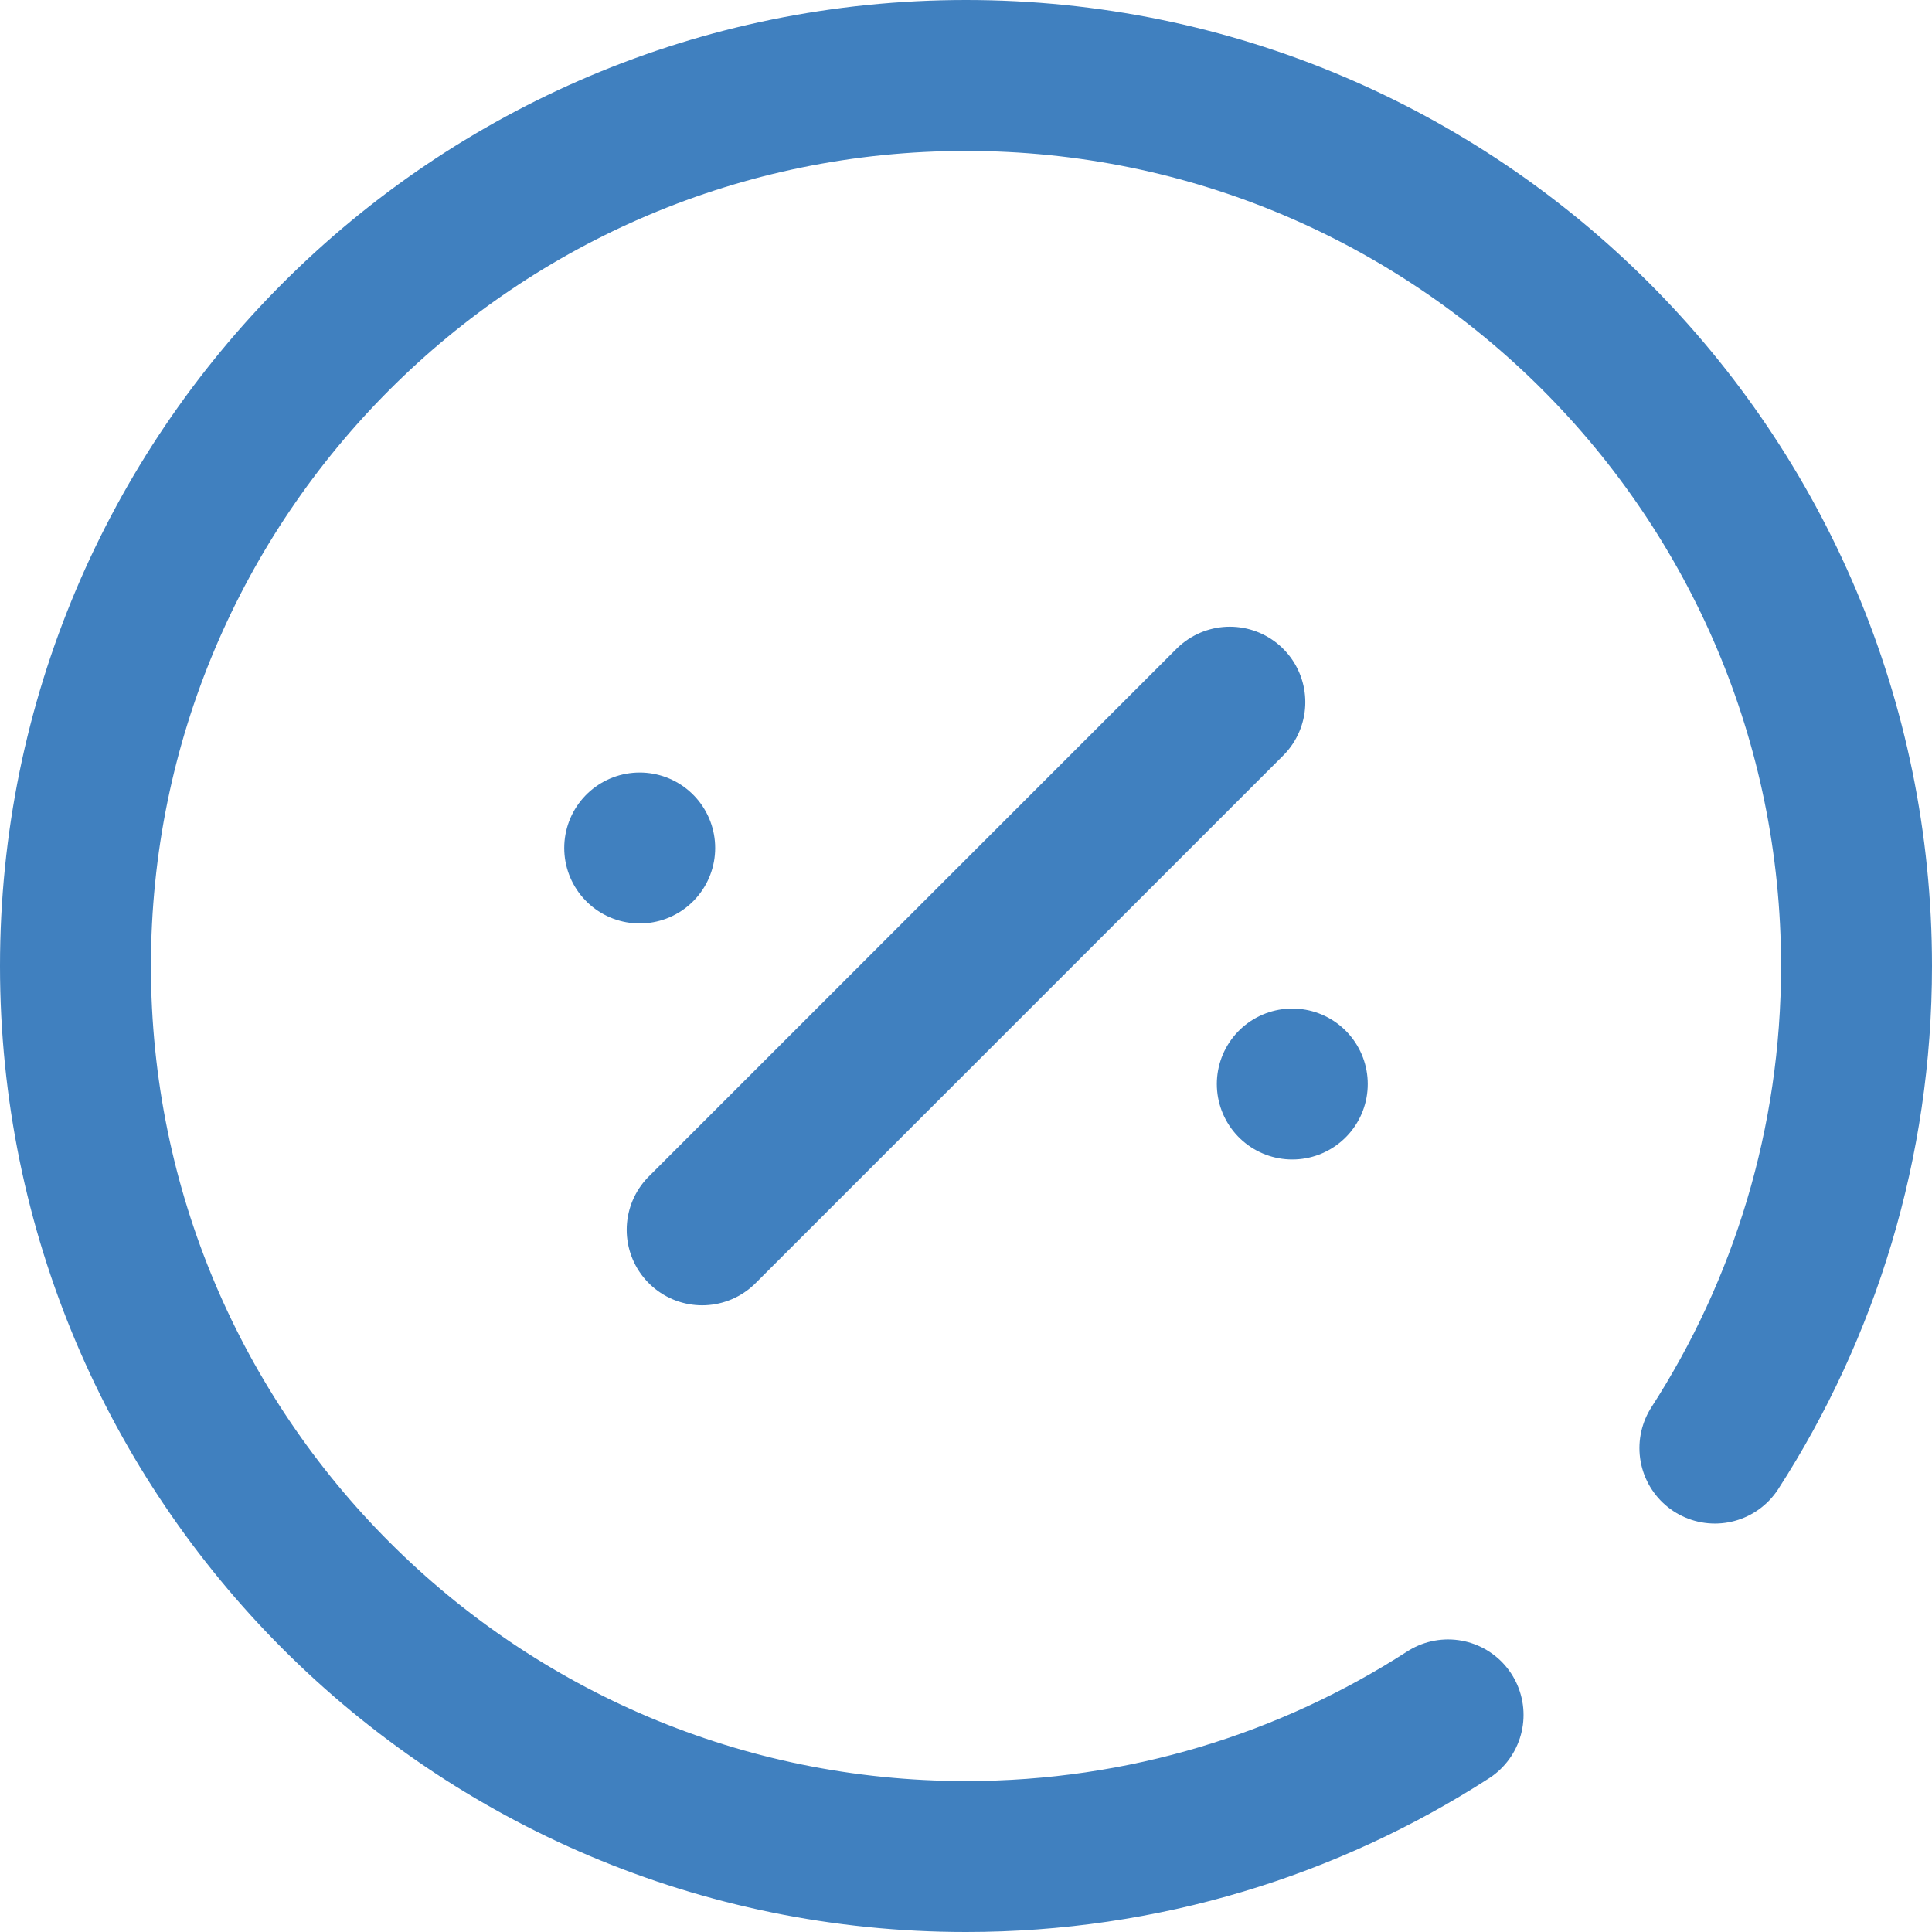
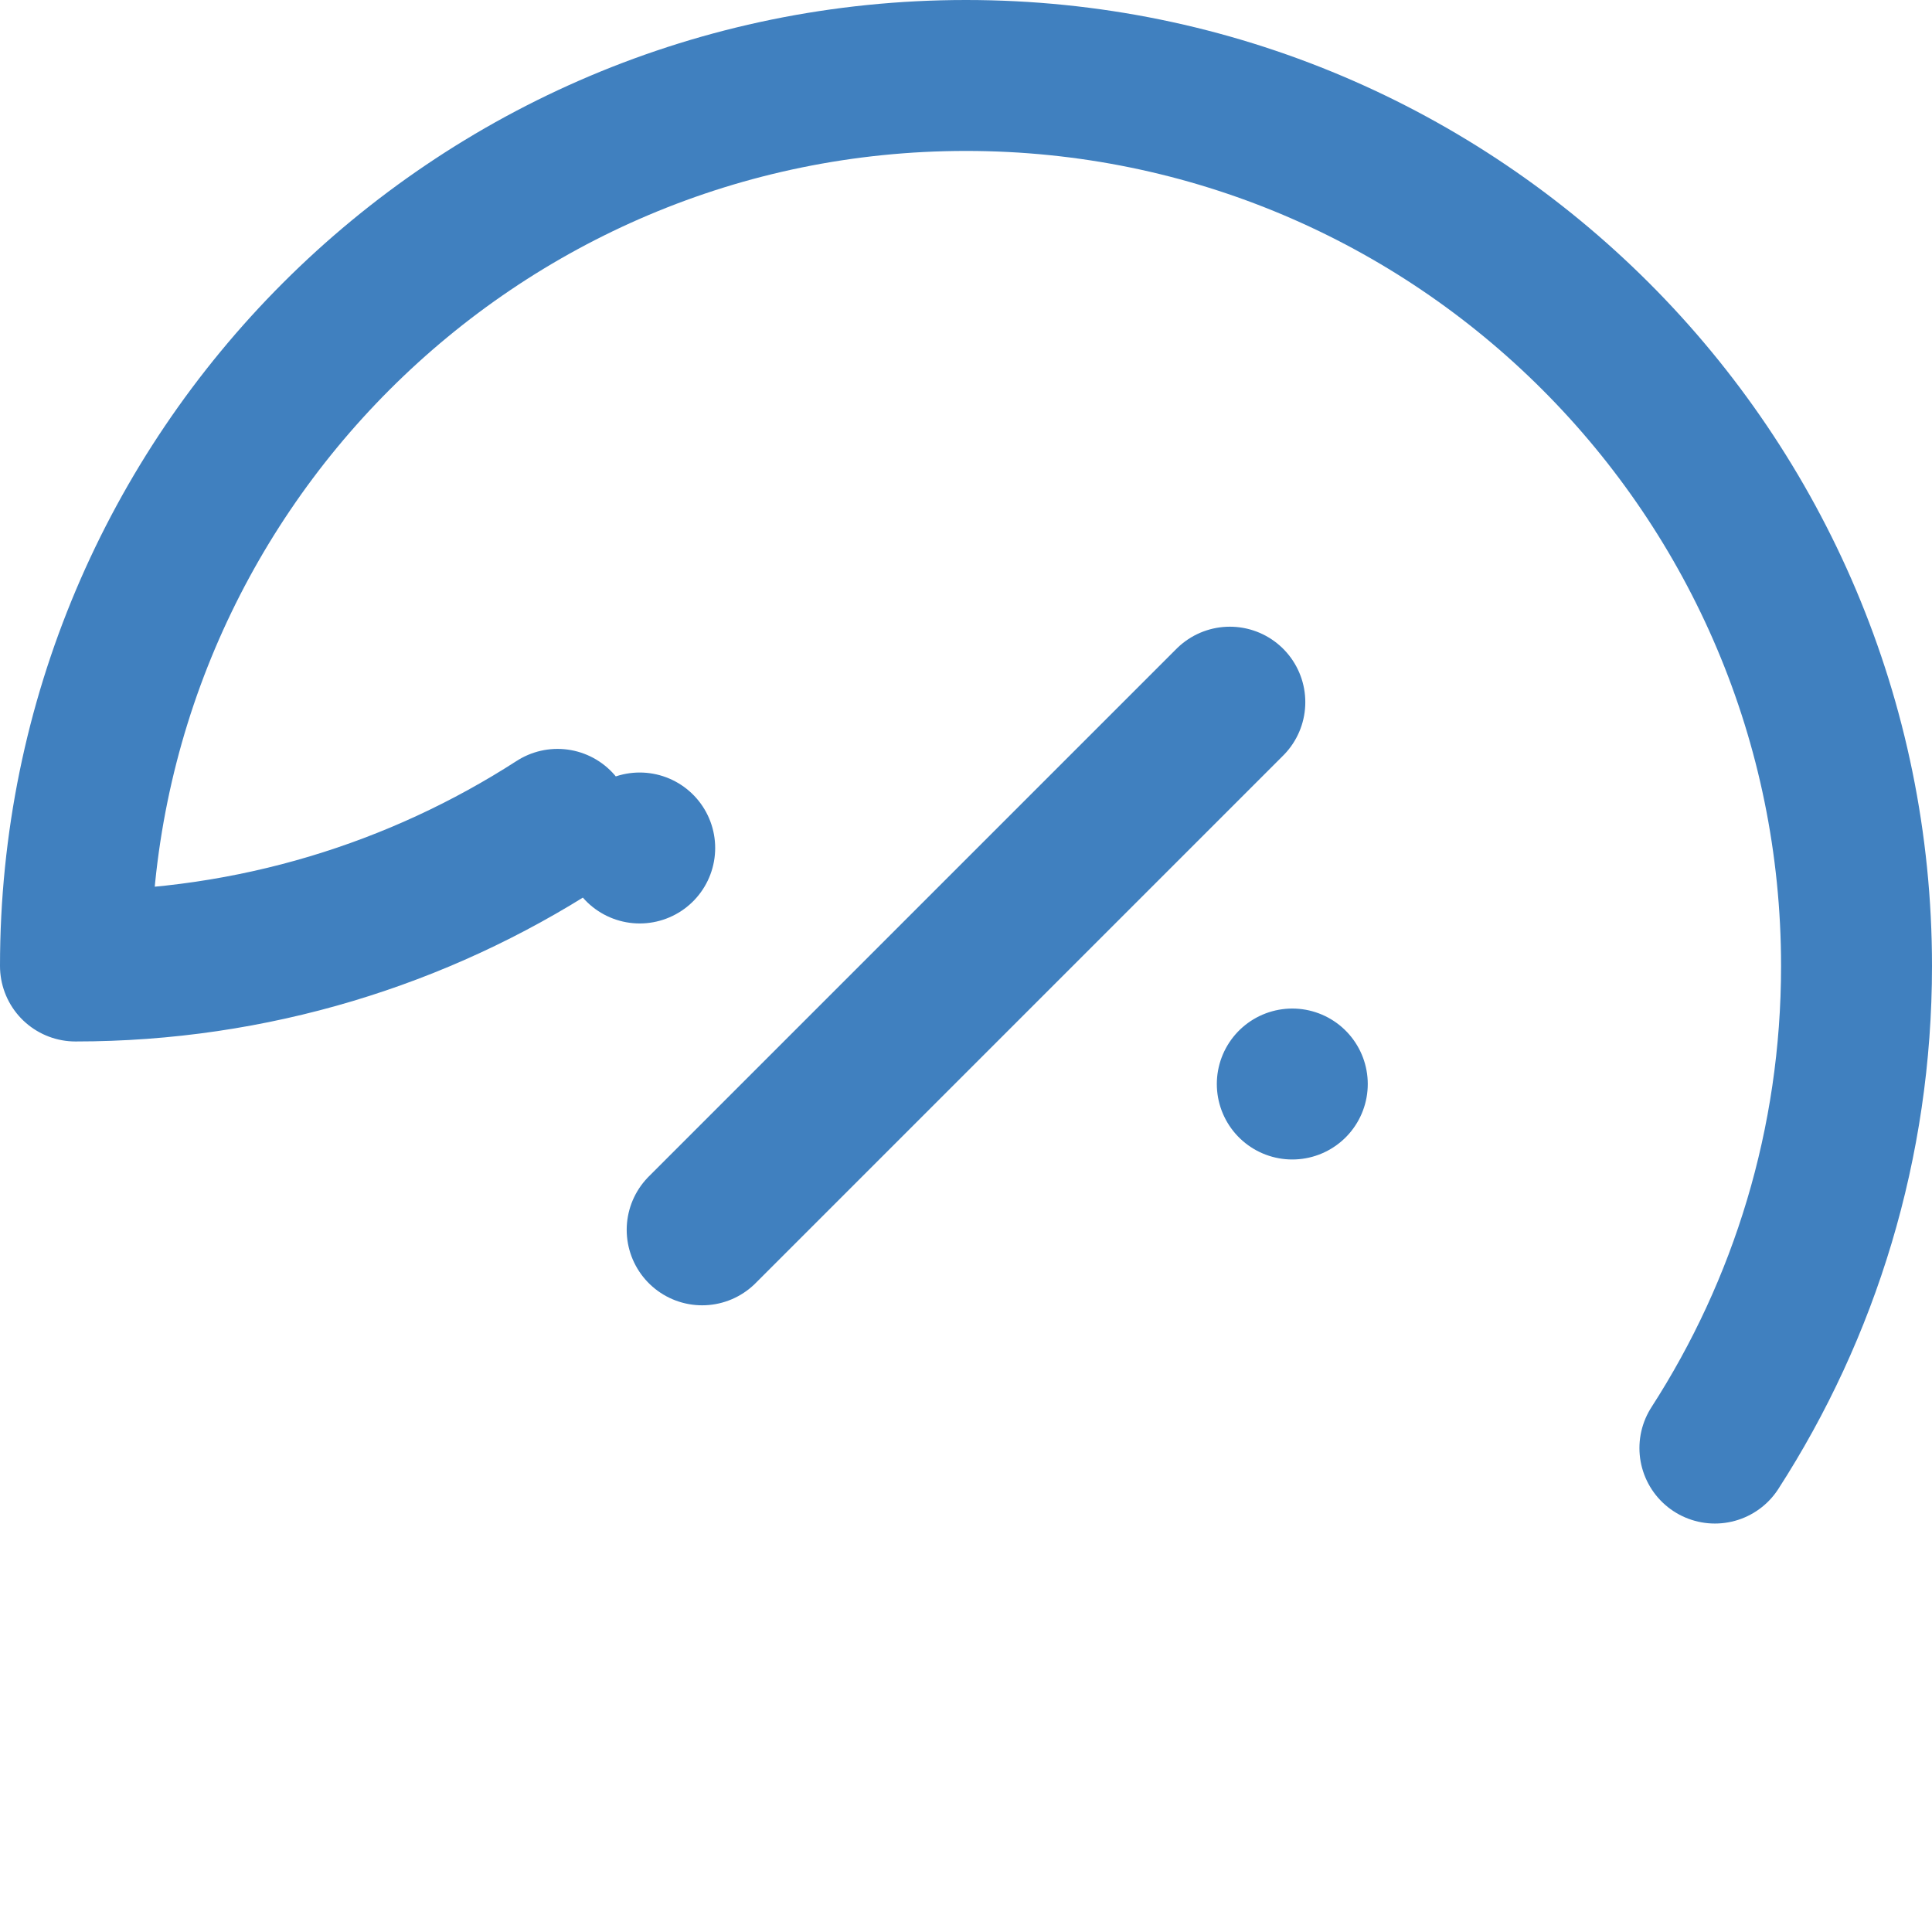
<svg xmlns="http://www.w3.org/2000/svg" width="512" height="512" x="0" y="0" viewBox="0 0 512 512" style="enable-background:new 0 0 512 512" xml:space="preserve" class="">
  <g>
-     <path d="M325.919 186.081 186.081 325.919M169.53 224.725h0M342.47 287.275h0M454.465 383.754C478.216 346.932 492 303.076 492 256c0-130.339-105.661-236-236-236S20 125.661 20 256s105.661 236 236 236c47.076 0 90.932-13.784 127.754-37.535" style="stroke-width:40;stroke-linecap:round;stroke-linejoin:round;stroke-miterlimit:10;" fill="none" stroke="#4080bf" stroke-width="40" stroke-linecap="round" stroke-linejoin="round" stroke-miterlimit="10" data-original="#000000" opacity="1" />
+     <path d="M325.919 186.081 186.081 325.919M169.53 224.725h0M342.47 287.275h0M454.465 383.754C478.216 346.932 492 303.076 492 256c0-130.339-105.661-236-236-236S20 125.661 20 256c47.076 0 90.932-13.784 127.754-37.535" style="stroke-width:40;stroke-linecap:round;stroke-linejoin:round;stroke-miterlimit:10;" fill="none" stroke="#4080bf" stroke-width="40" stroke-linecap="round" stroke-linejoin="round" stroke-miterlimit="10" data-original="#000000" opacity="1" />
  </g>
</svg>